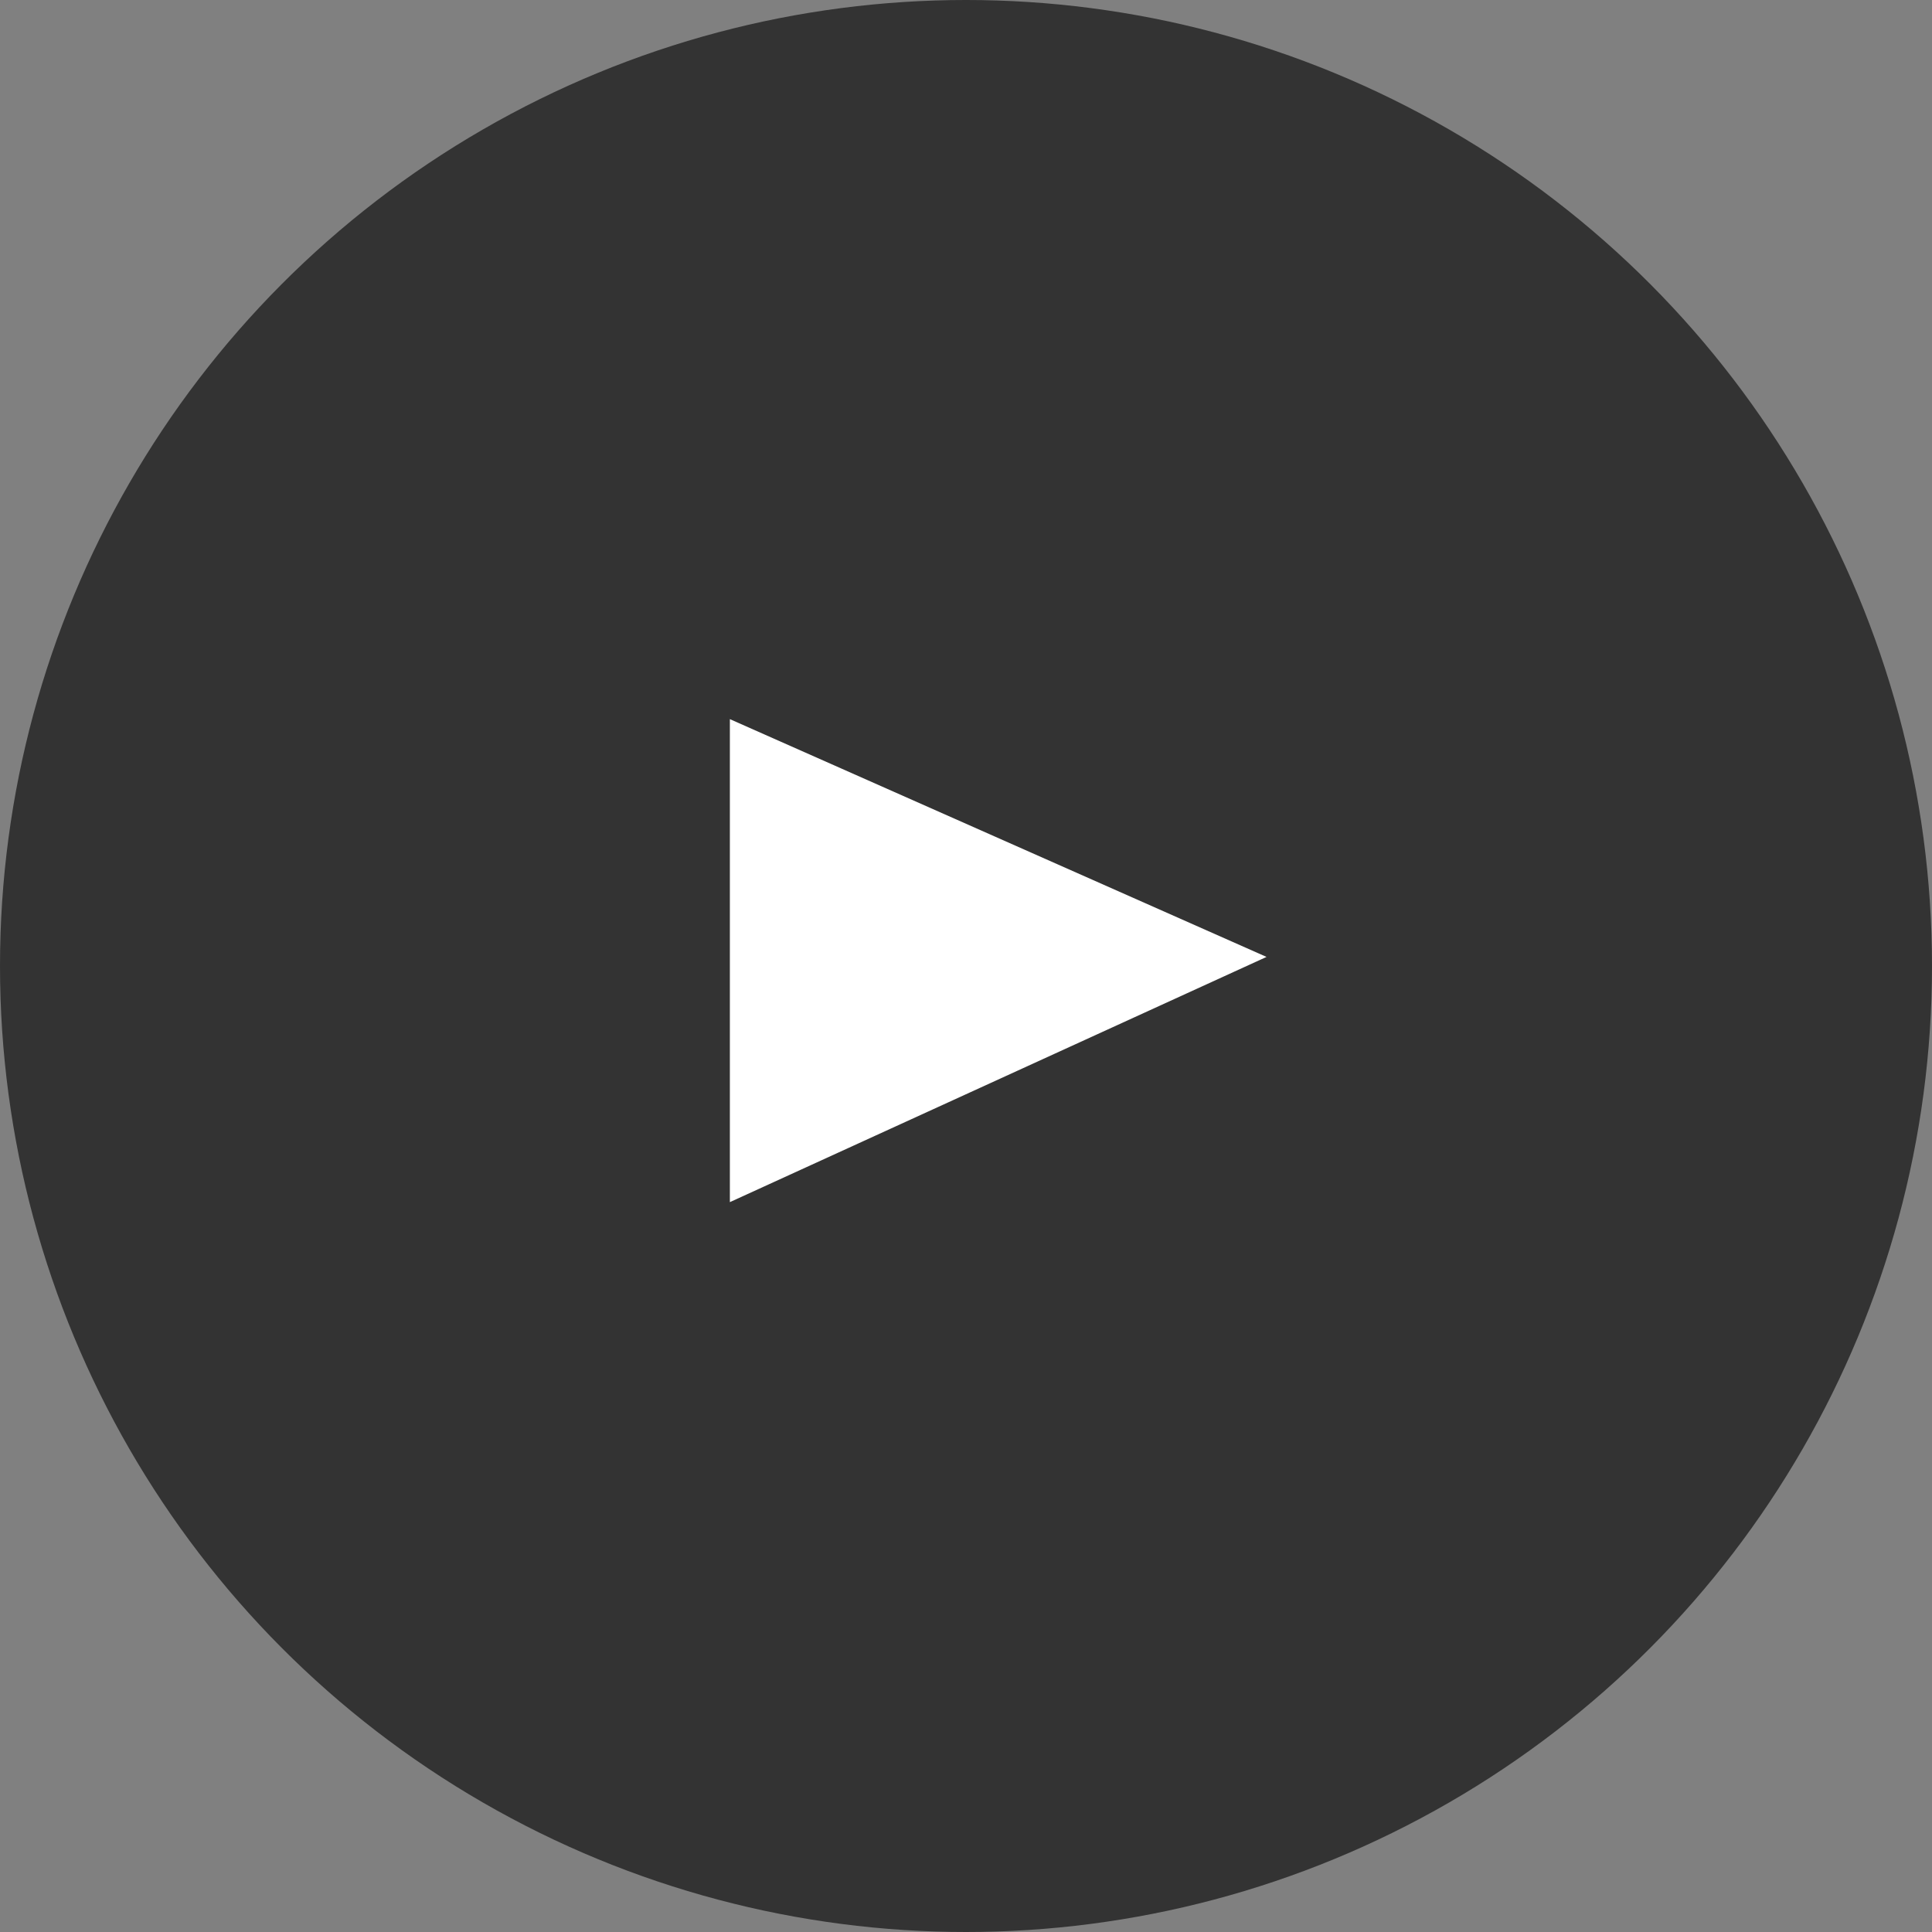
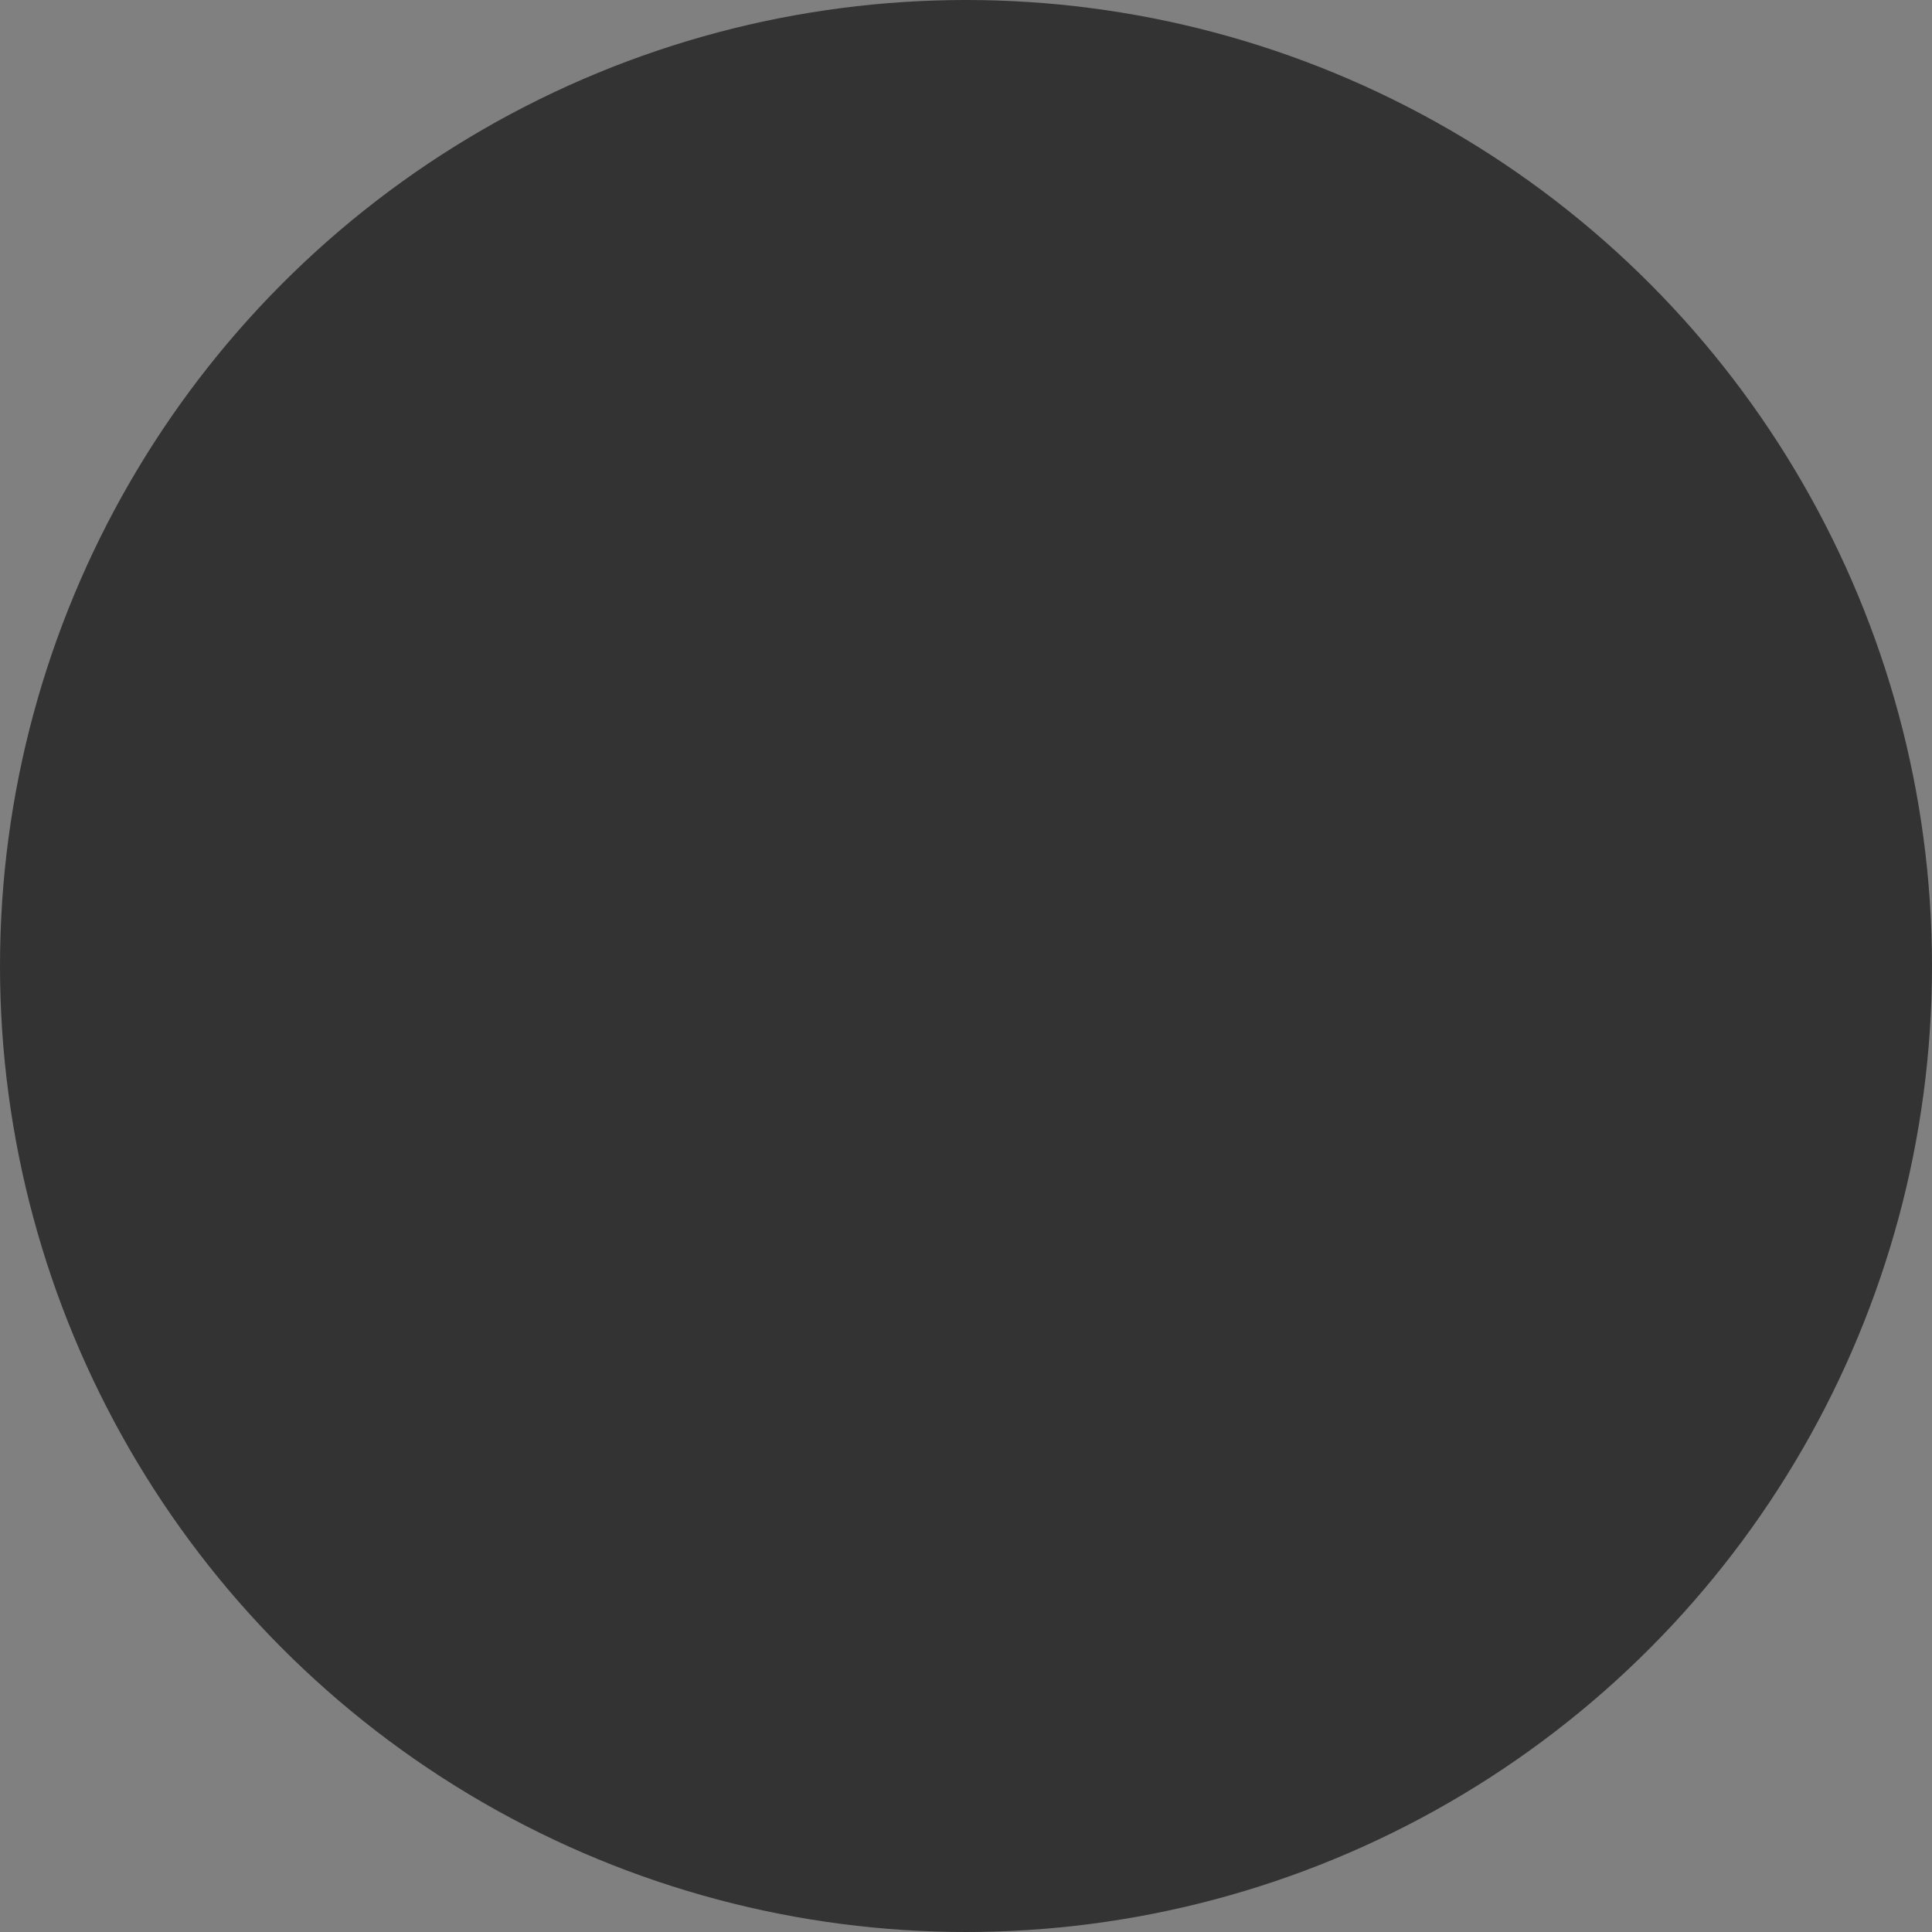
<svg xmlns="http://www.w3.org/2000/svg" width="180" height="180" viewBox="0 0 180 180" fill="none">
  <rect x="0" y="0" width="180" height="180" fill="#808080" stroke="none" />
  <circle opacity="0.6" cx="90" cy="90" r="90" fill="black" />
-   <path d="M68 112V67L118 89.154L68 112Z" fill="white" />
</svg>